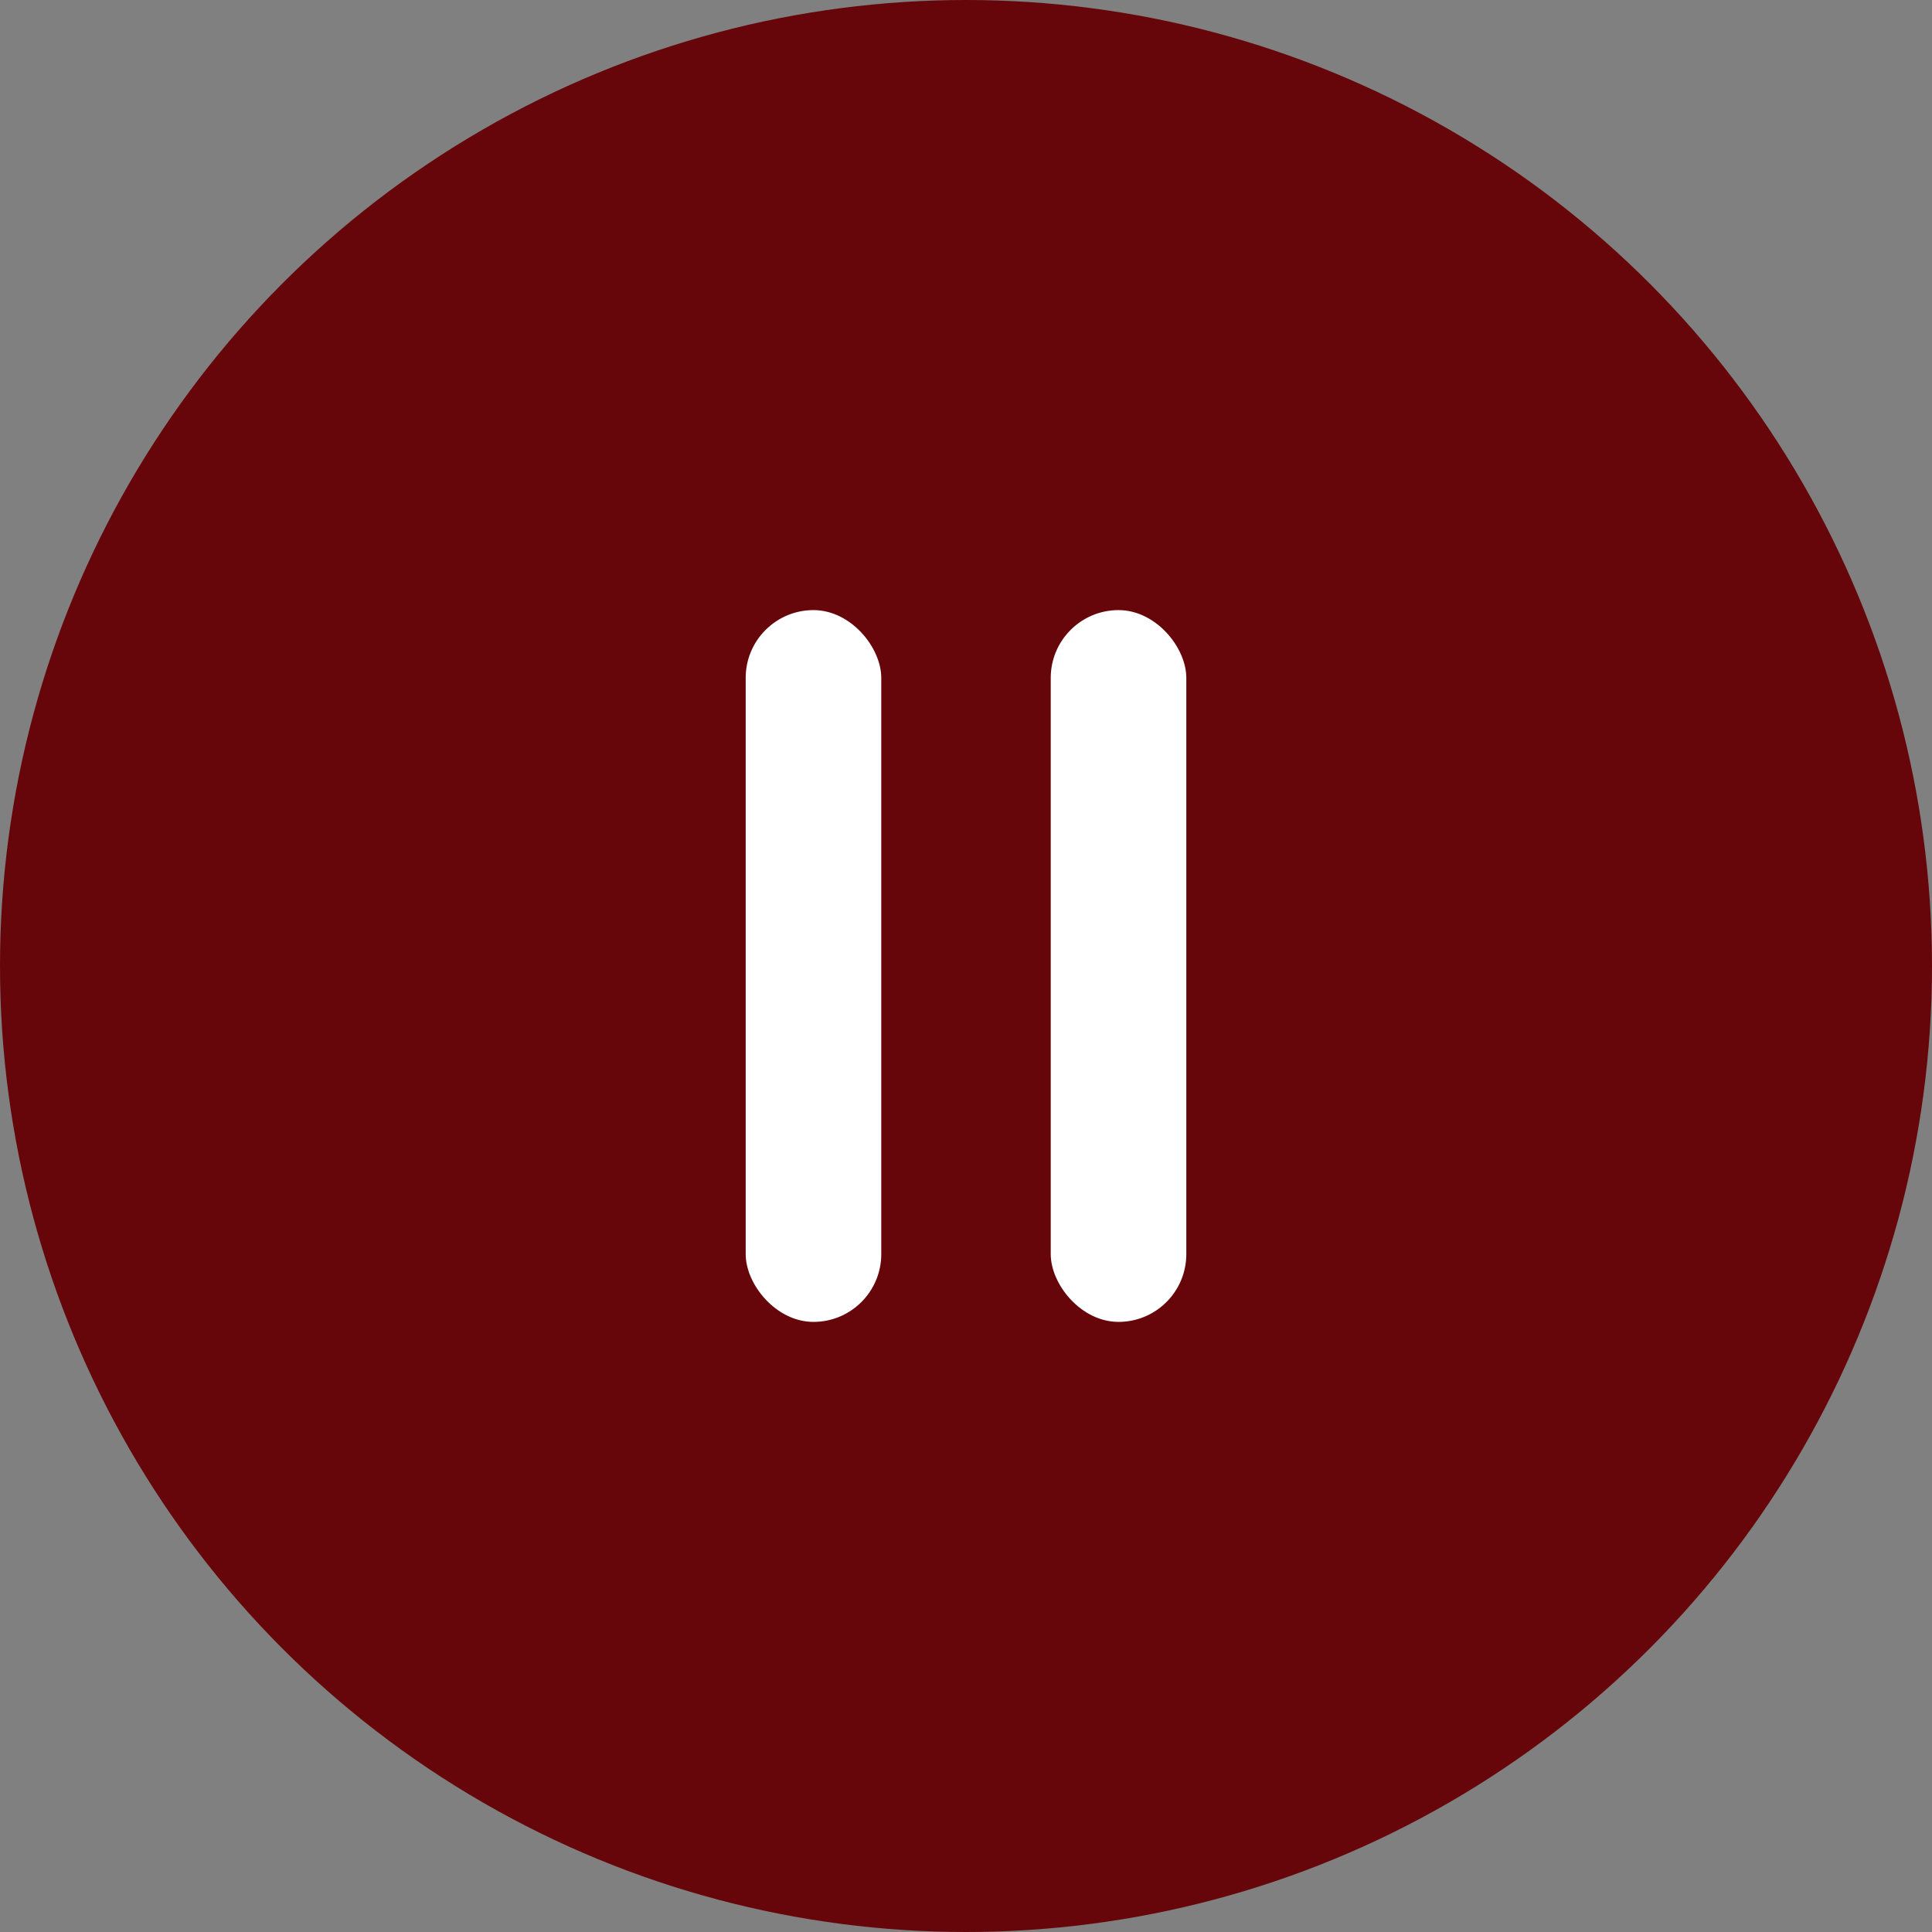
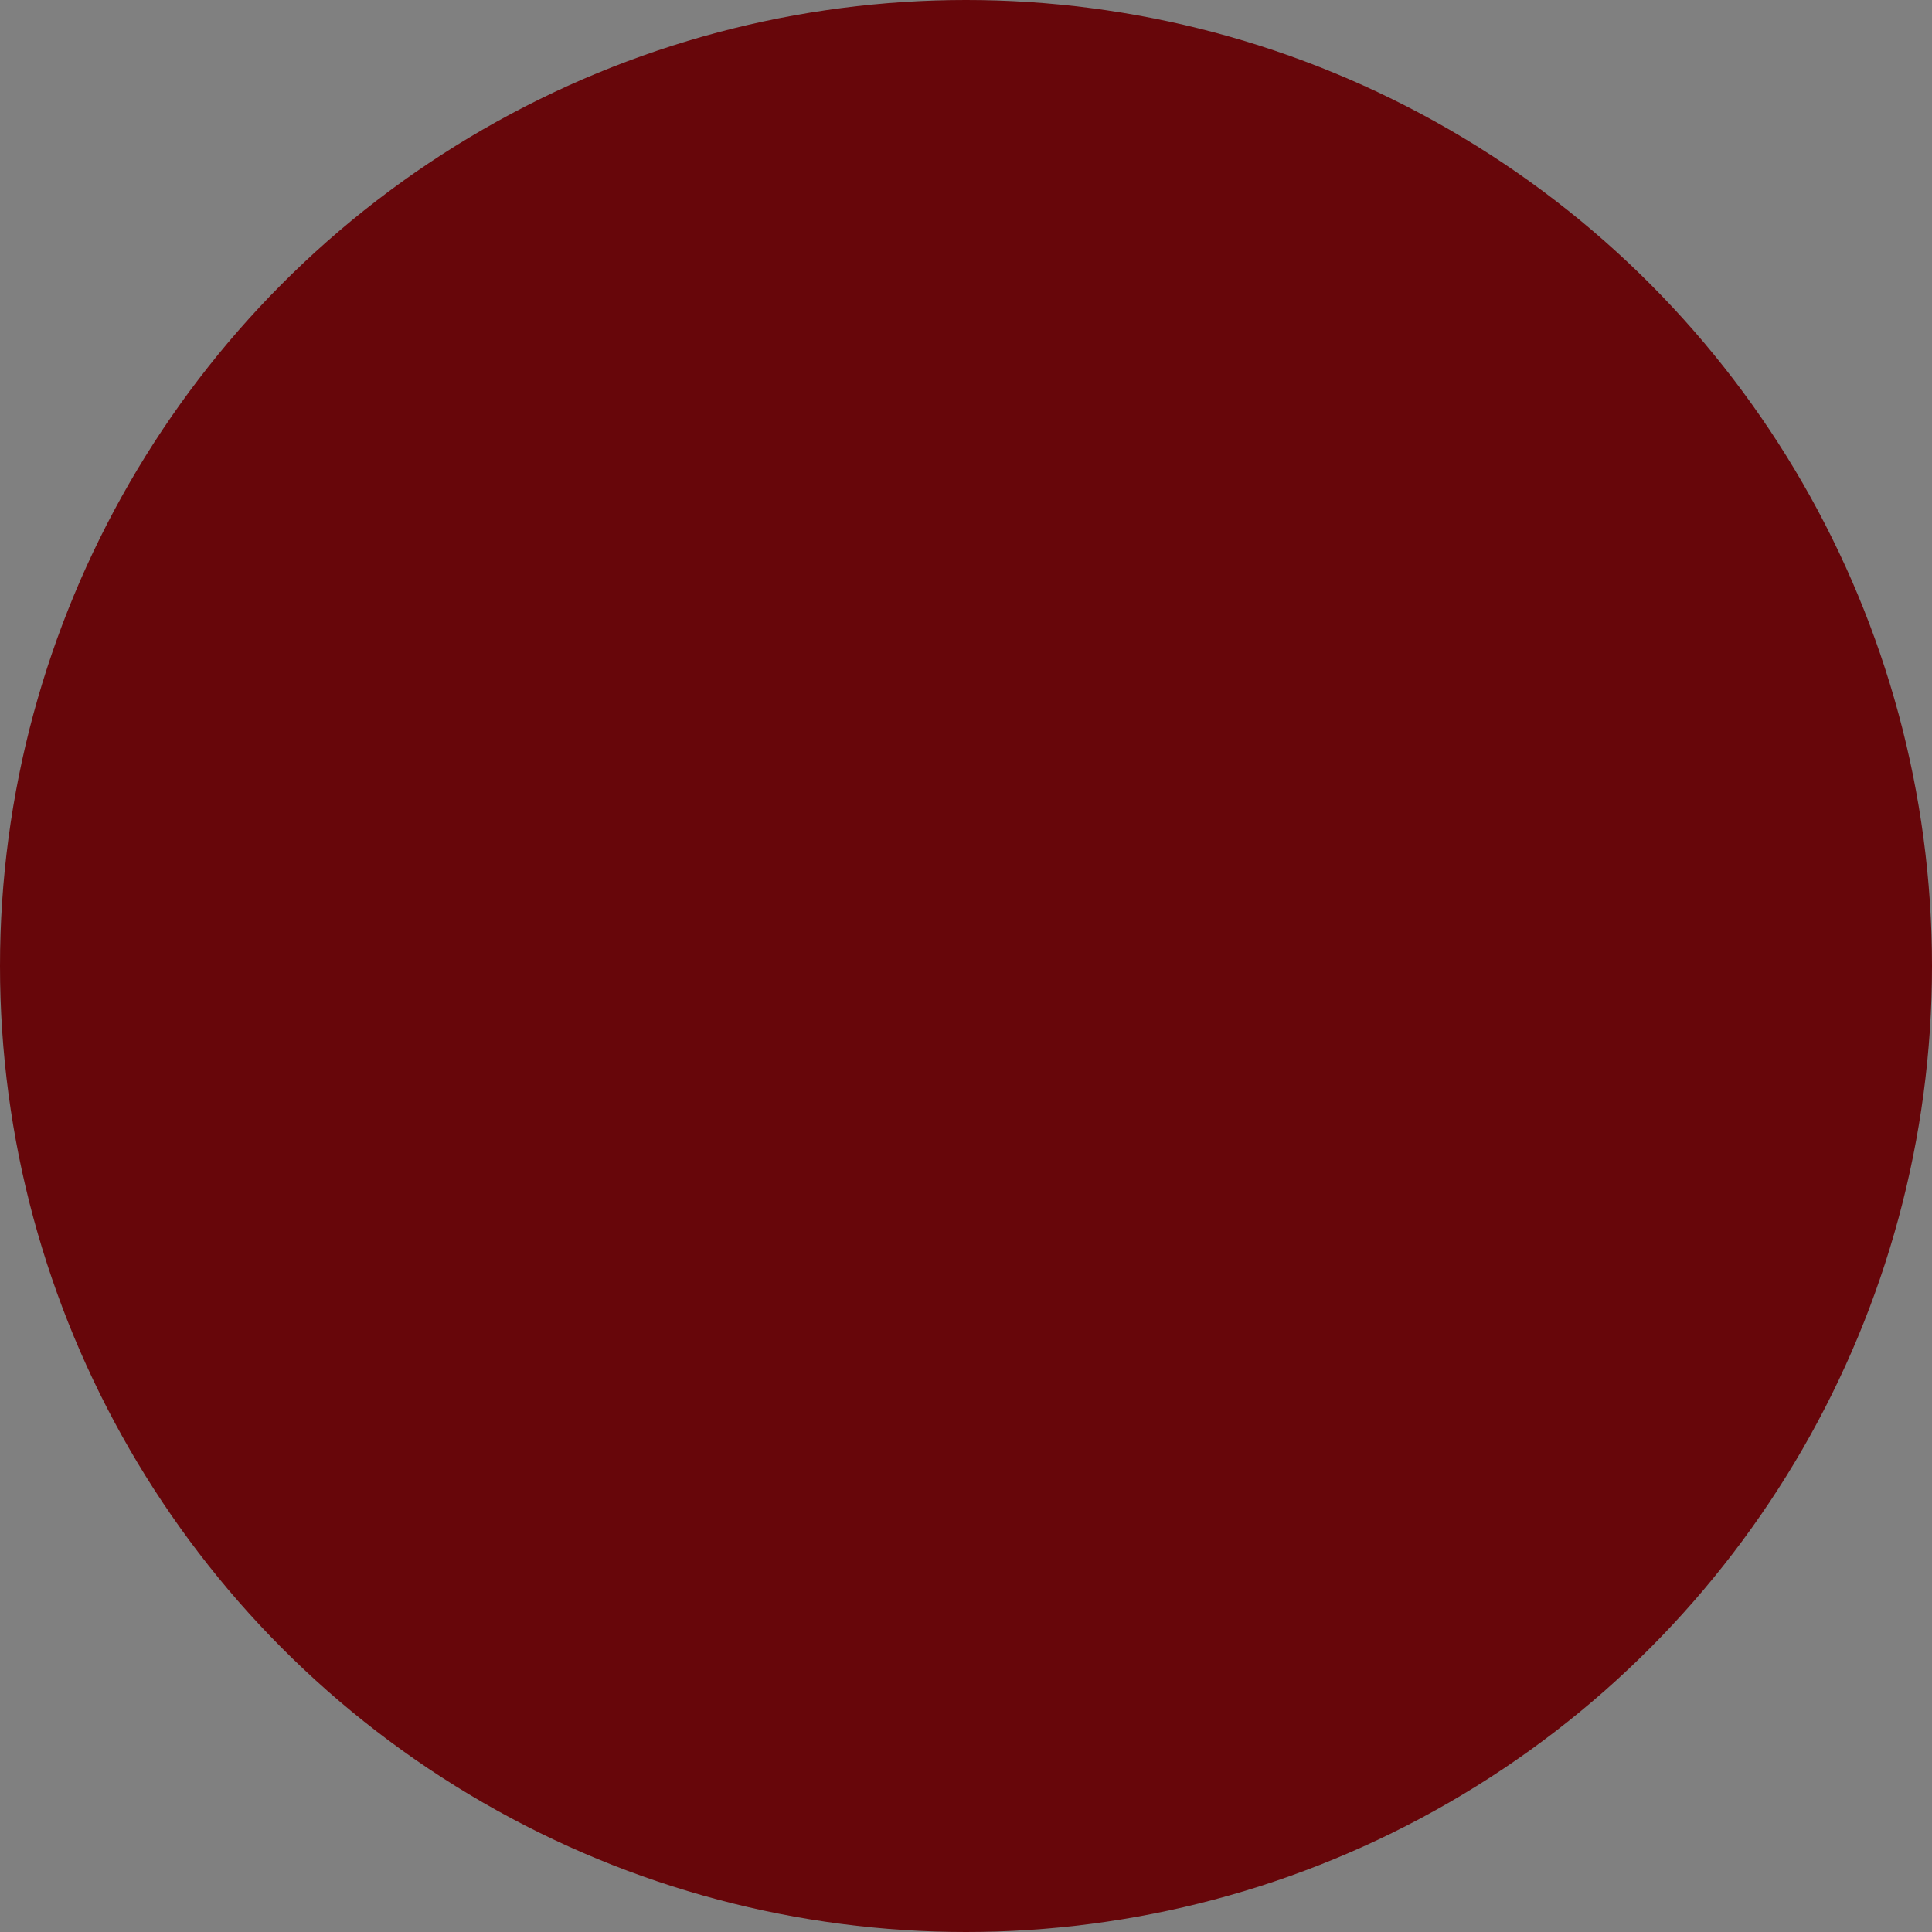
<svg xmlns="http://www.w3.org/2000/svg" width="57" height="57" viewBox="0 0 57 57" fill="none">
  <rect x="0" y="0" width="57" height="57" fill="#808080" stroke="none" />
  <circle cx="28.5" cy="28.5" r="28.5" fill="#67060A" />
-   <rect x="22" y="18" width="4" height="21" rx="2" fill="white" />
-   <rect x="31" y="18" width="4" height="21" rx="2" fill="white" />
</svg>